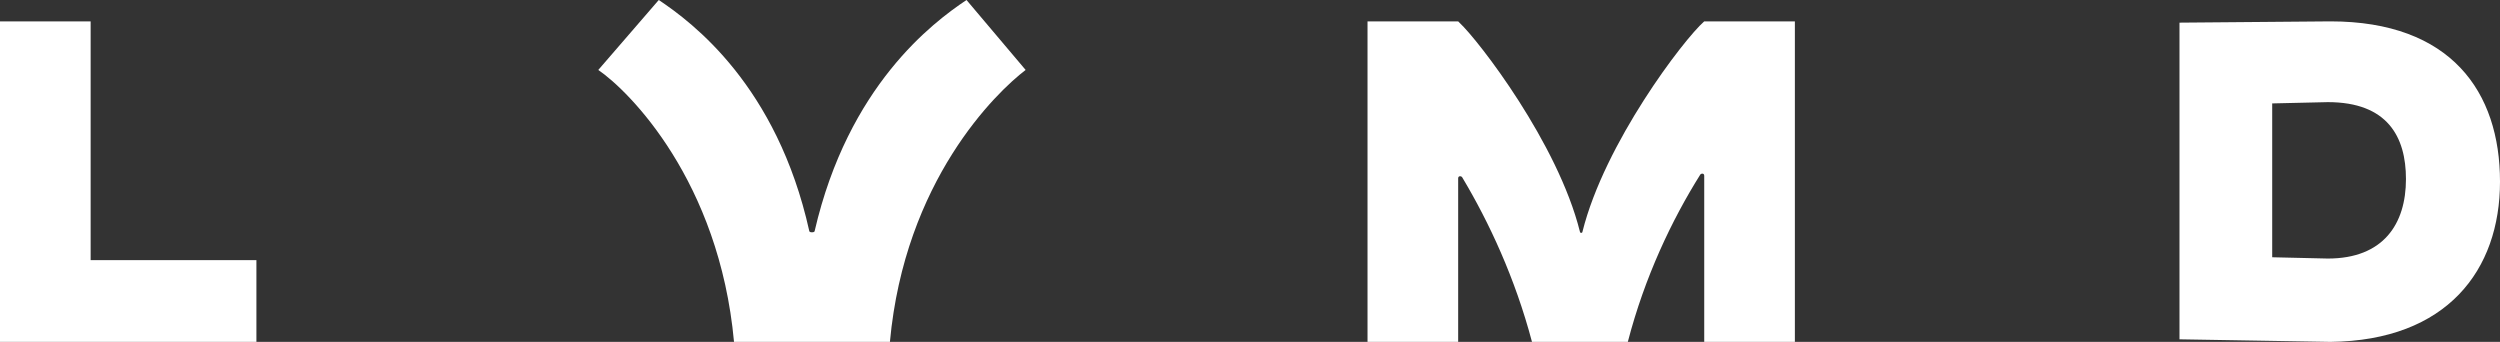
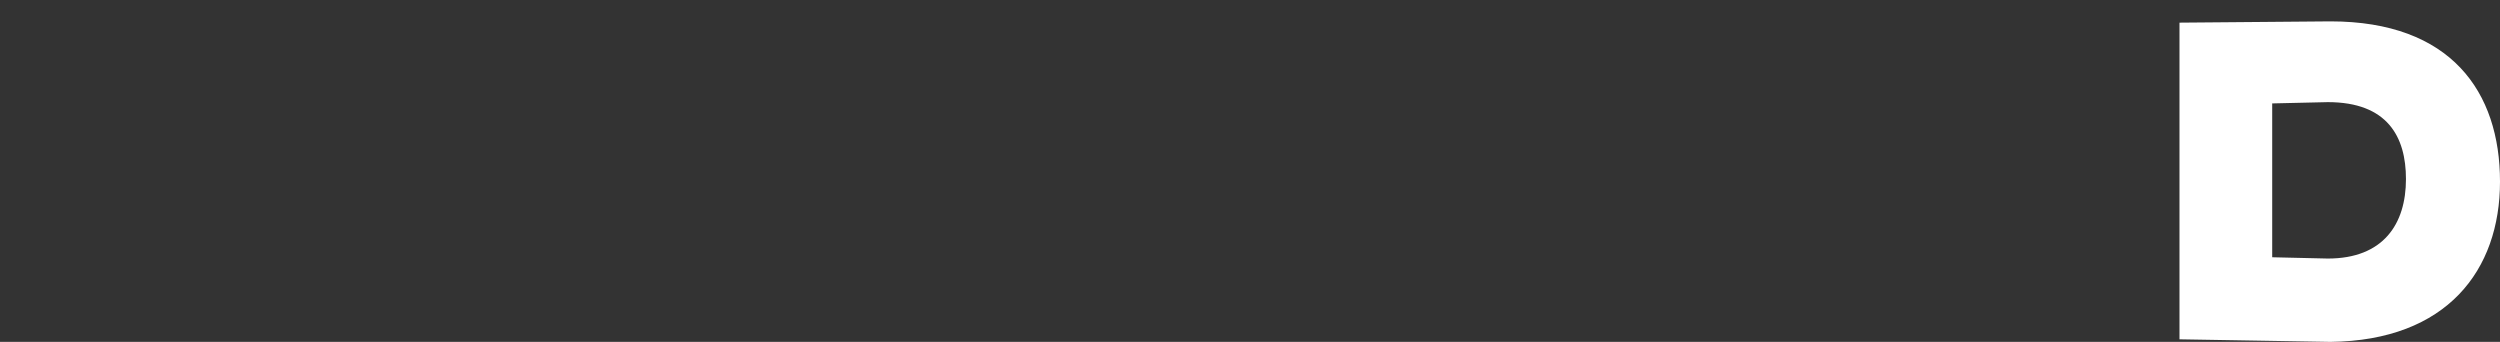
<svg xmlns="http://www.w3.org/2000/svg" width="117" height="16" viewBox="0 0 117 16" fill="none">
  <rect x="0" y="0" width="117" height="16" fill="#333333" stroke="none" />
  <path d="M117 8.5C117 4.3 114.707 1 109.066 1L102 1.06V15.88L109.066 16C114.521 15.94 117 12.64 117 8.5ZM108.942 12.1L106.339 12.04V4.84L108.942 4.78C111.731 4.78 112.599 6.4 112.599 8.38C112.599 10.48 111.545 12.1 108.942 12.1Z" fill="white" />
-   <path d="M79.758 1C78.788 1.85 75.091 6.708 74.061 10.838C74.061 10.838 74.061 10.899 74 10.899C73.939 10.899 73.939 10.838 73.939 10.838C72.909 6.708 69.212 1.911 68.303 1.061L68.242 1H64V16H68.242V8.348C68.242 8.227 68.364 8.227 68.424 8.287C69.697 10.413 70.909 13.024 71.697 16H76.182C76.97 12.964 78.242 10.291 79.576 8.166C79.636 8.105 79.758 8.105 79.758 8.227V16H84V1H79.758Z" fill="white" />
-   <path d="M45.233 0C43.66 1.05 39.698 4.015 38.126 10.811C38.126 10.811 38.126 10.873 38 10.873C37.874 10.873 37.874 10.811 37.874 10.811C36.365 4.015 32.403 1.05 30.83 0L28 3.274C29.447 4.263 33.66 8.463 34.352 16H38H41.648C42.34 8.463 46.616 4.324 48 3.274L45.233 0Z" fill="white" />
-   <path d="M4.242 12.174V1H0V16H0.424H4.242H12V12.174H4.242Z" fill="white" />
</svg>